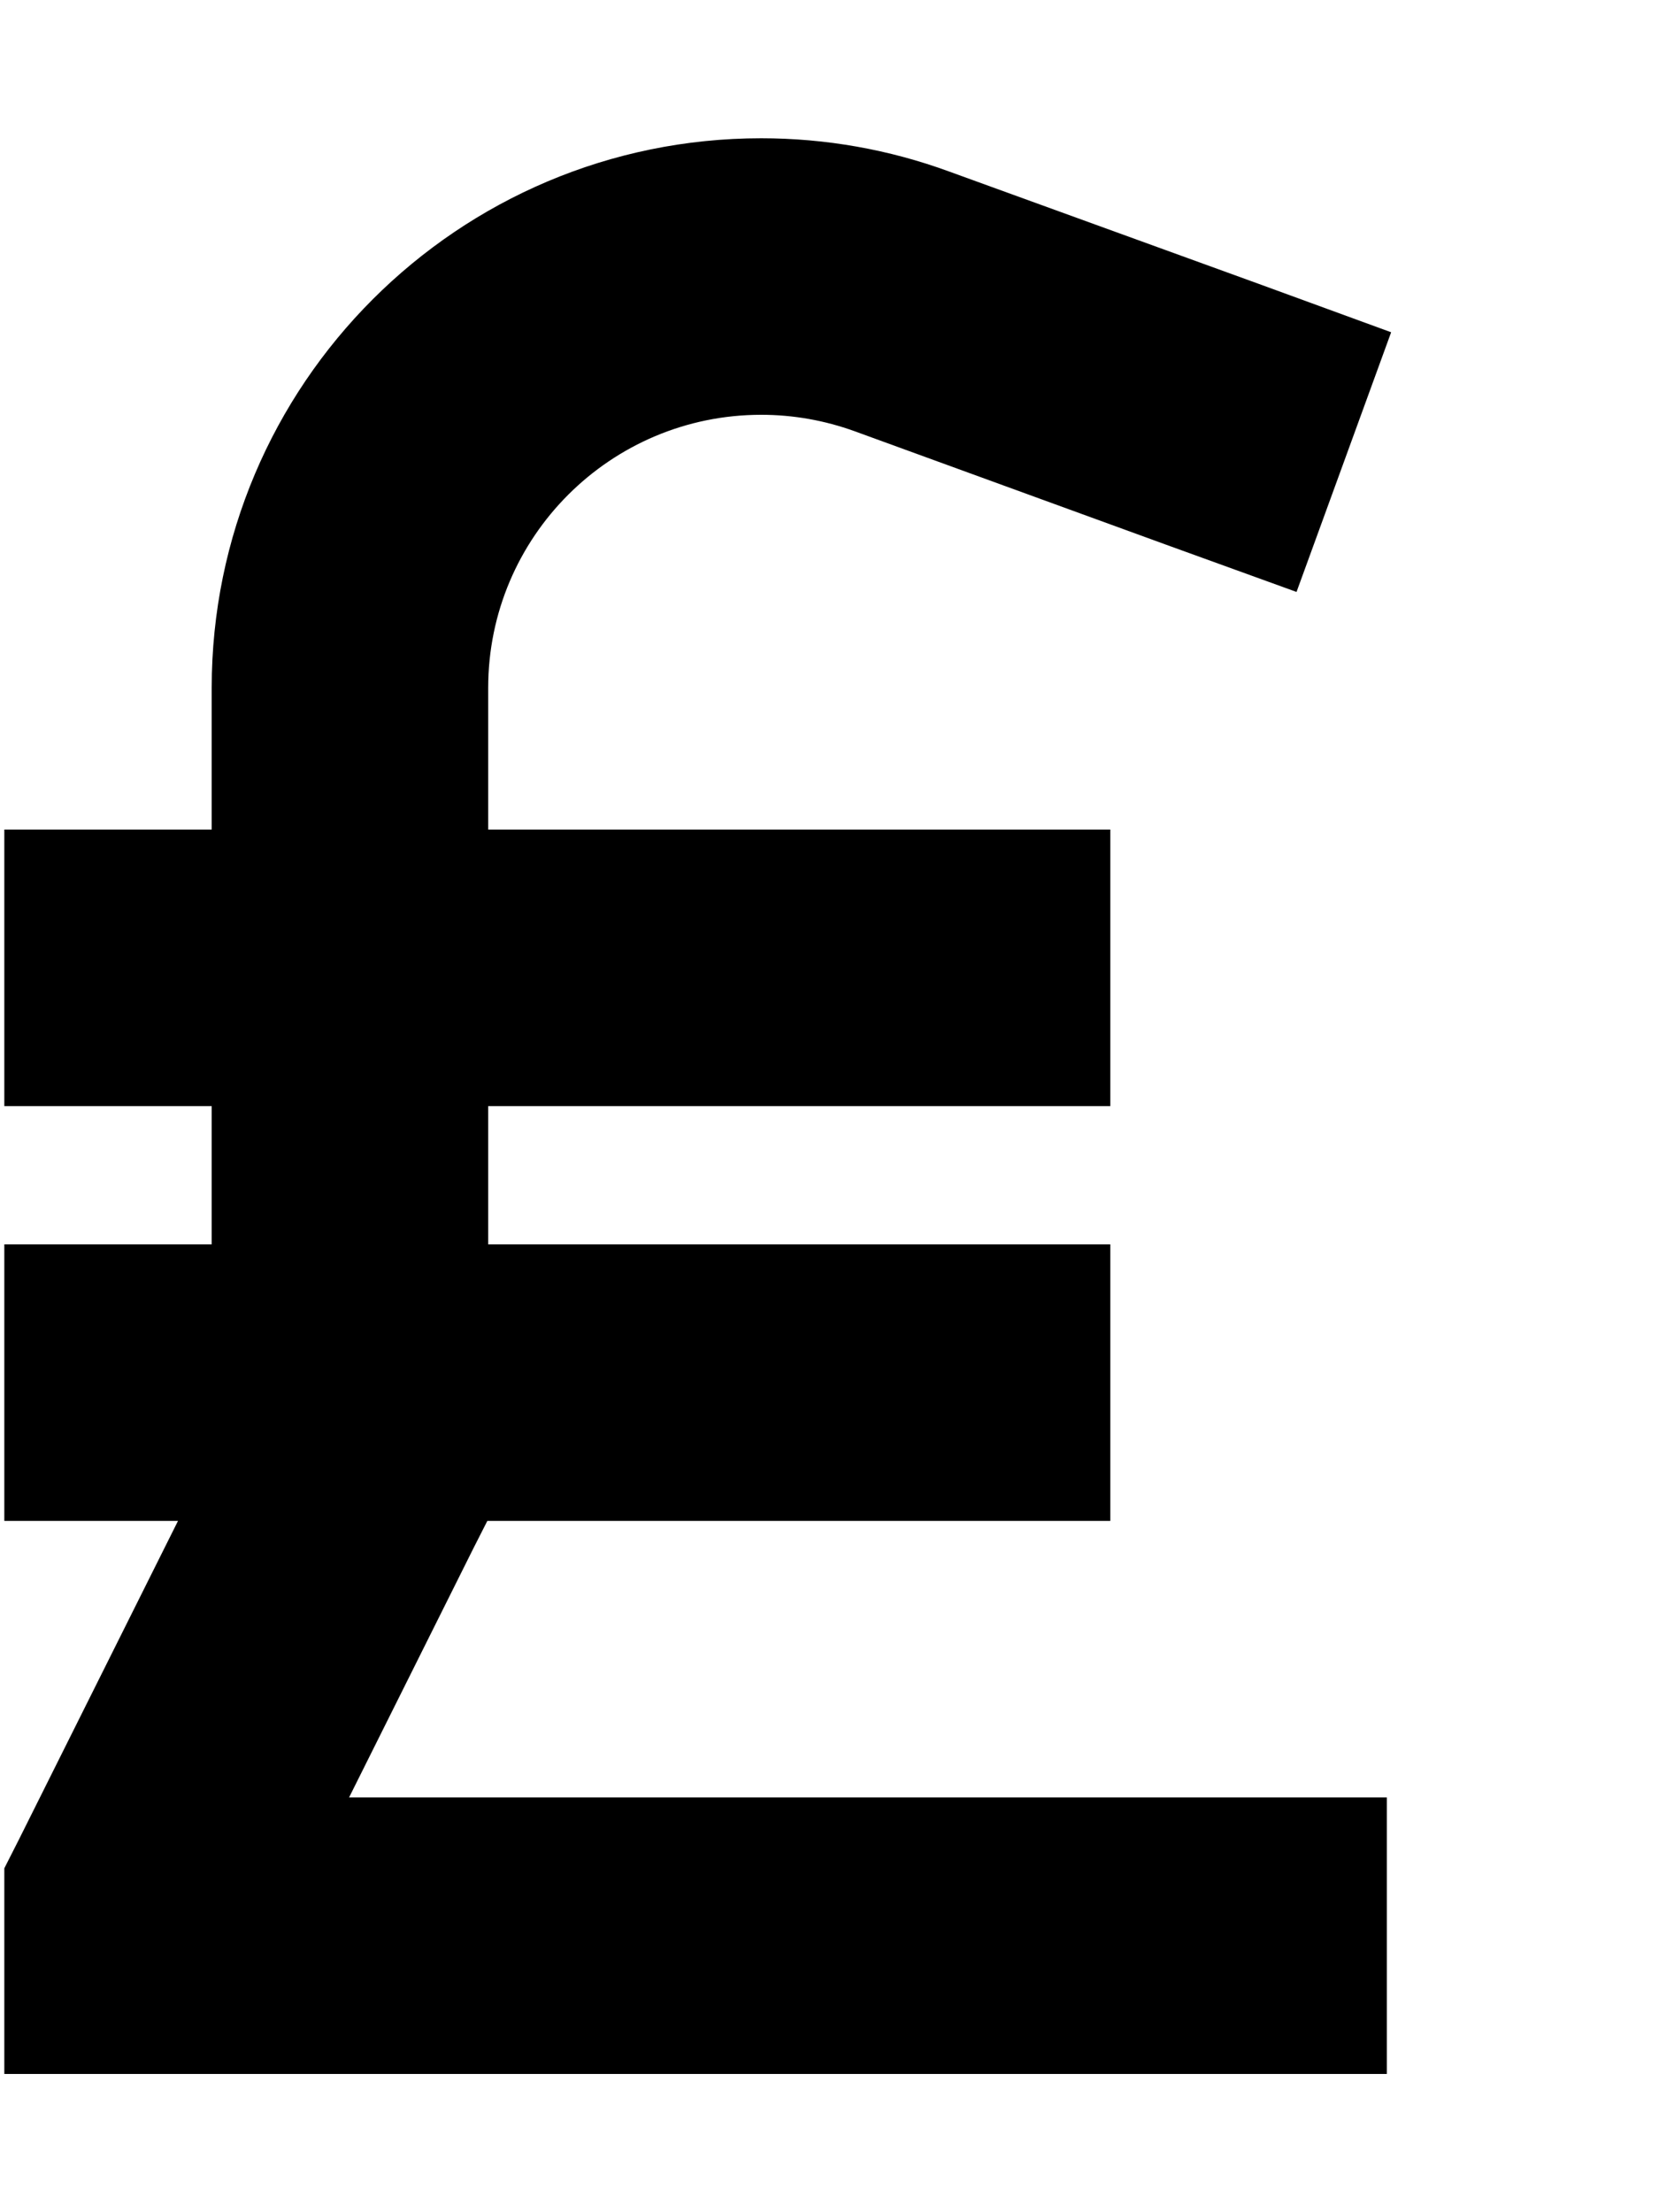
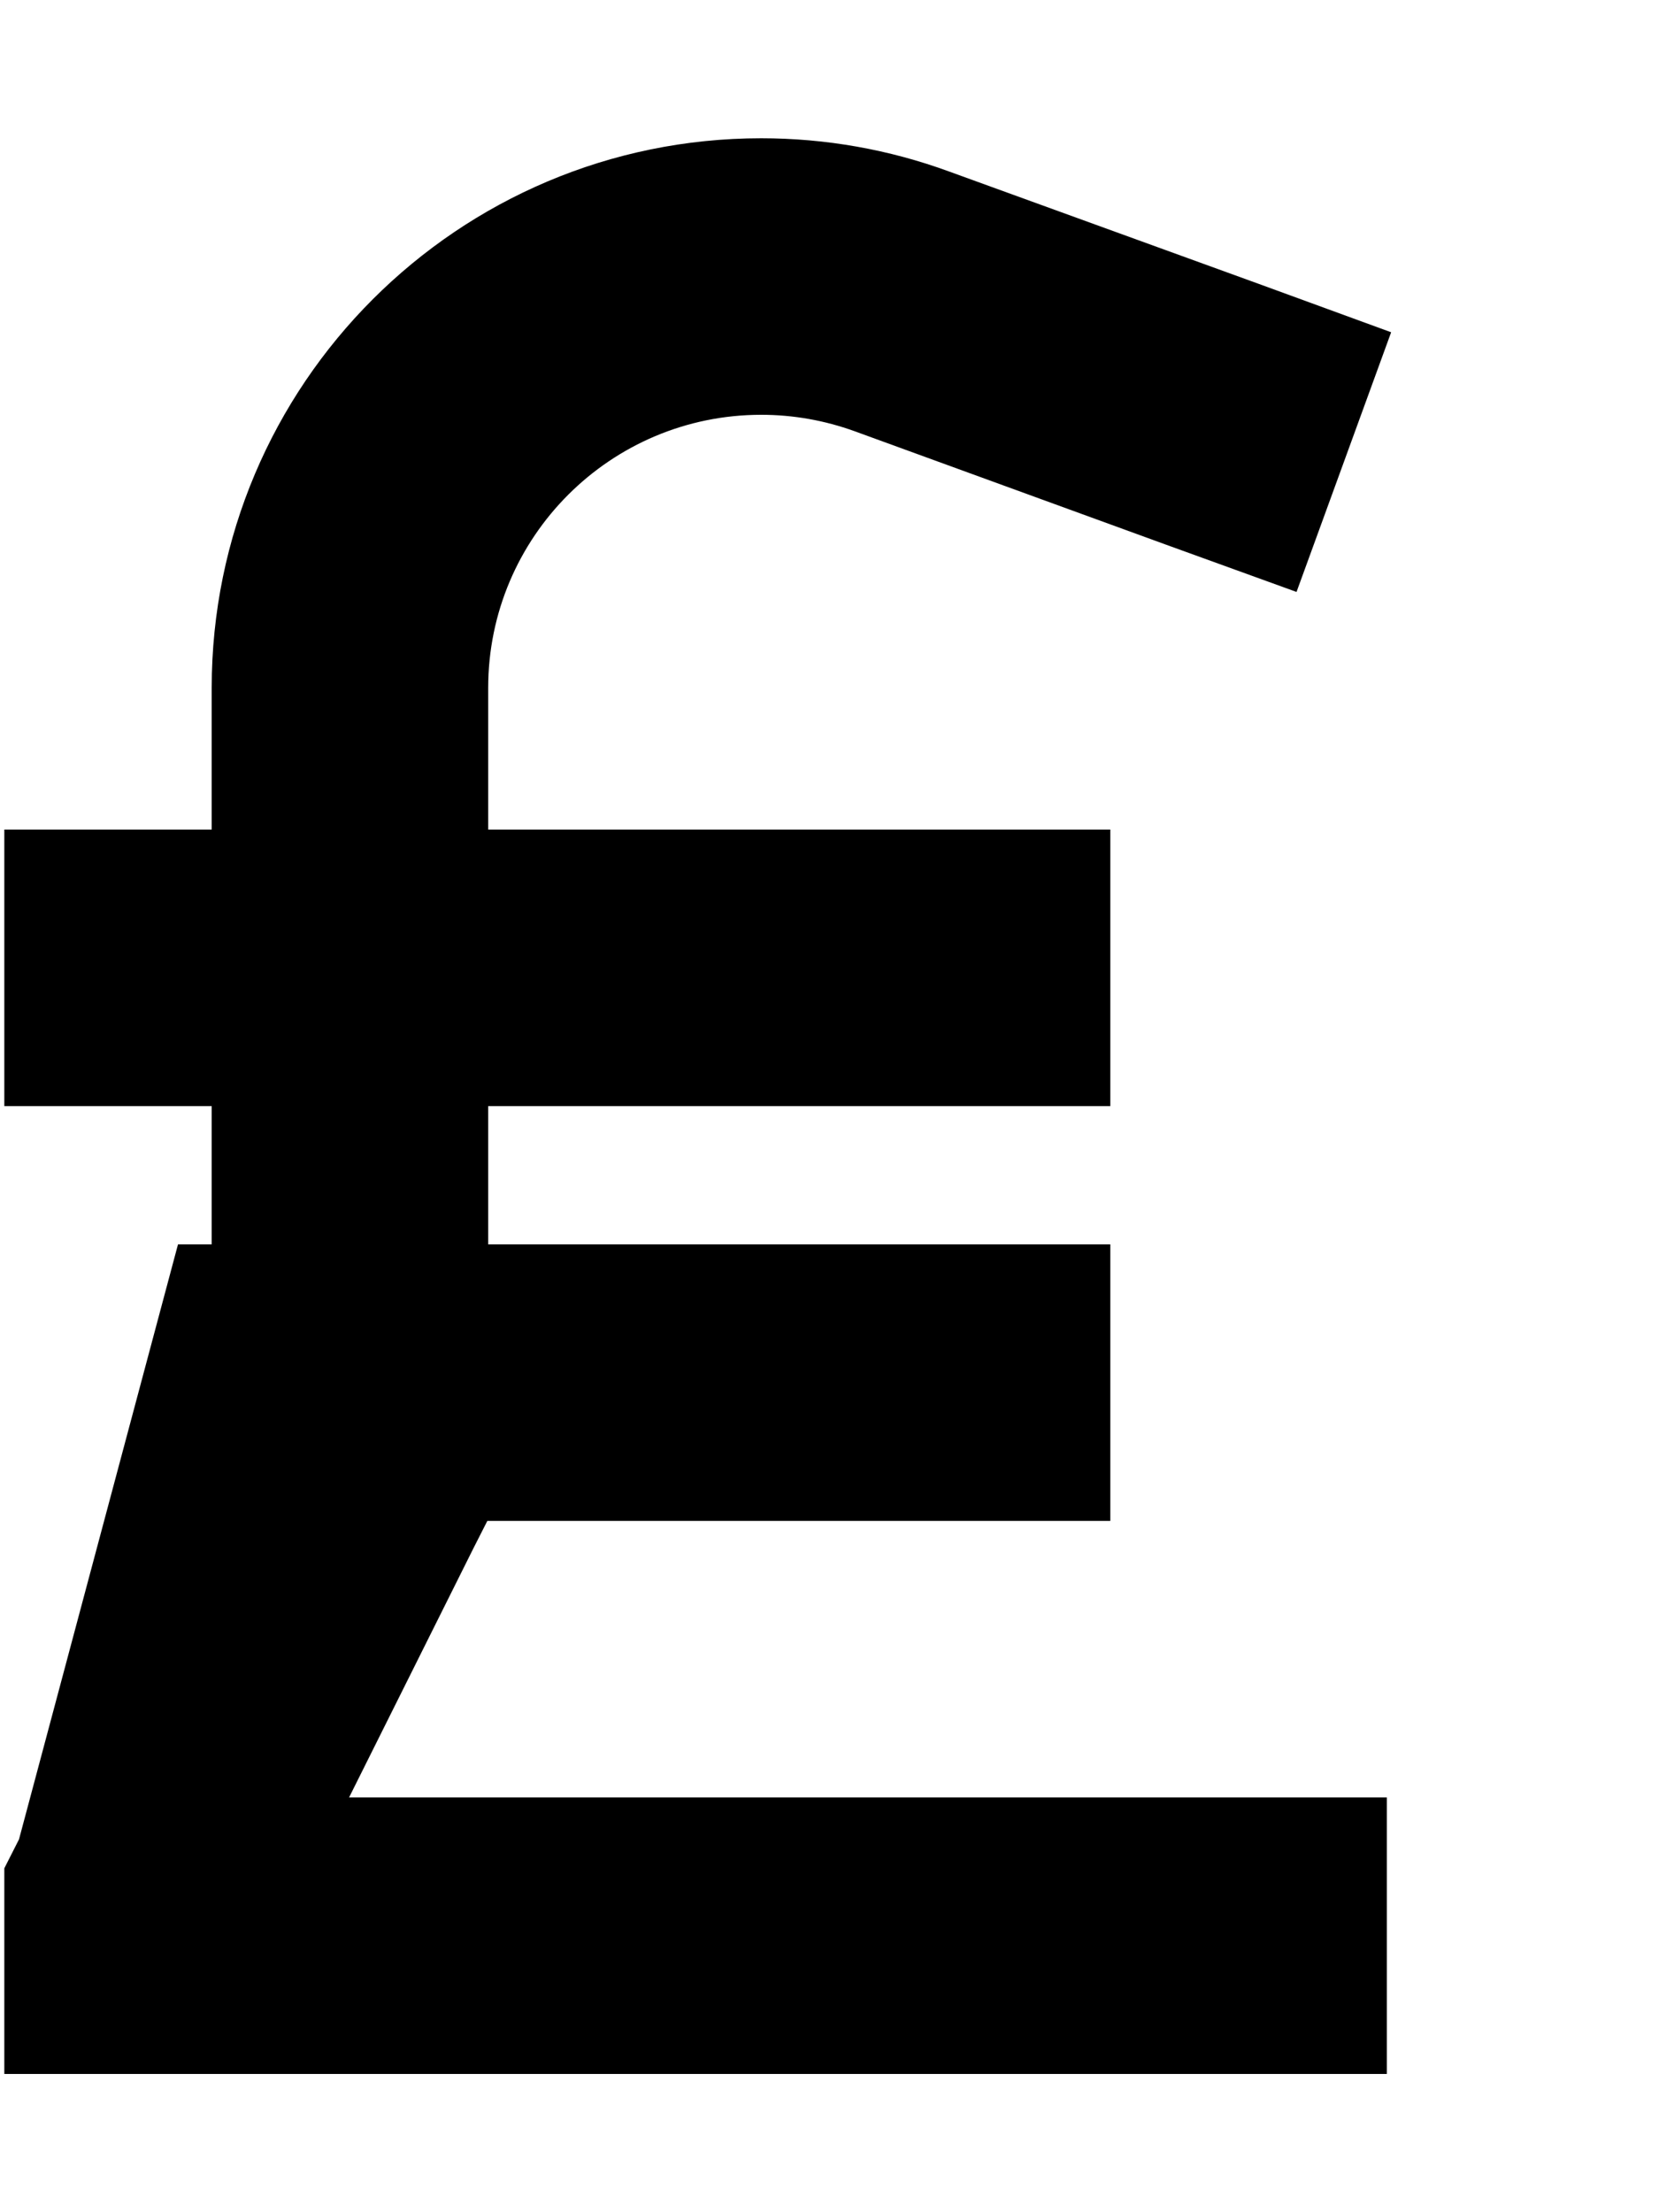
<svg xmlns="http://www.w3.org/2000/svg" viewBox="0 0 384 512">
-   <path d="M113 159.2c0-34.9 28.3-63.2 63.2-63.2c7.4 0 14.7 1.3 21.6 3.8l72.2 26.3L300.1 137 322 76.9 291.9 65.9 219.7 39.7c-13.9-5.1-28.6-7.7-43.5-7.7C106 32 49 89 49 159.2V192H1v64H49v32H1v64H41.2L4.4 425.7 1 432.4V440v8 32H33 289h32V416H289 80.8l28.8-57.7 3.2-6.3H257V288H113V256H257V192H113V159.2z" />
+   <path d="M113 159.2c0-34.9 28.3-63.2 63.2-63.2c7.4 0 14.7 1.3 21.6 3.8l72.2 26.3L300.1 137 322 76.9 291.9 65.9 219.7 39.7c-13.9-5.1-28.6-7.7-43.5-7.7C106 32 49 89 49 159.2V192H1v64H49v32H1H41.2L4.4 425.7 1 432.4V440v8 32H33 289h32V416H289 80.8l28.8-57.7 3.2-6.3H257V288H113V256H257V192H113V159.2z" />
</svg>